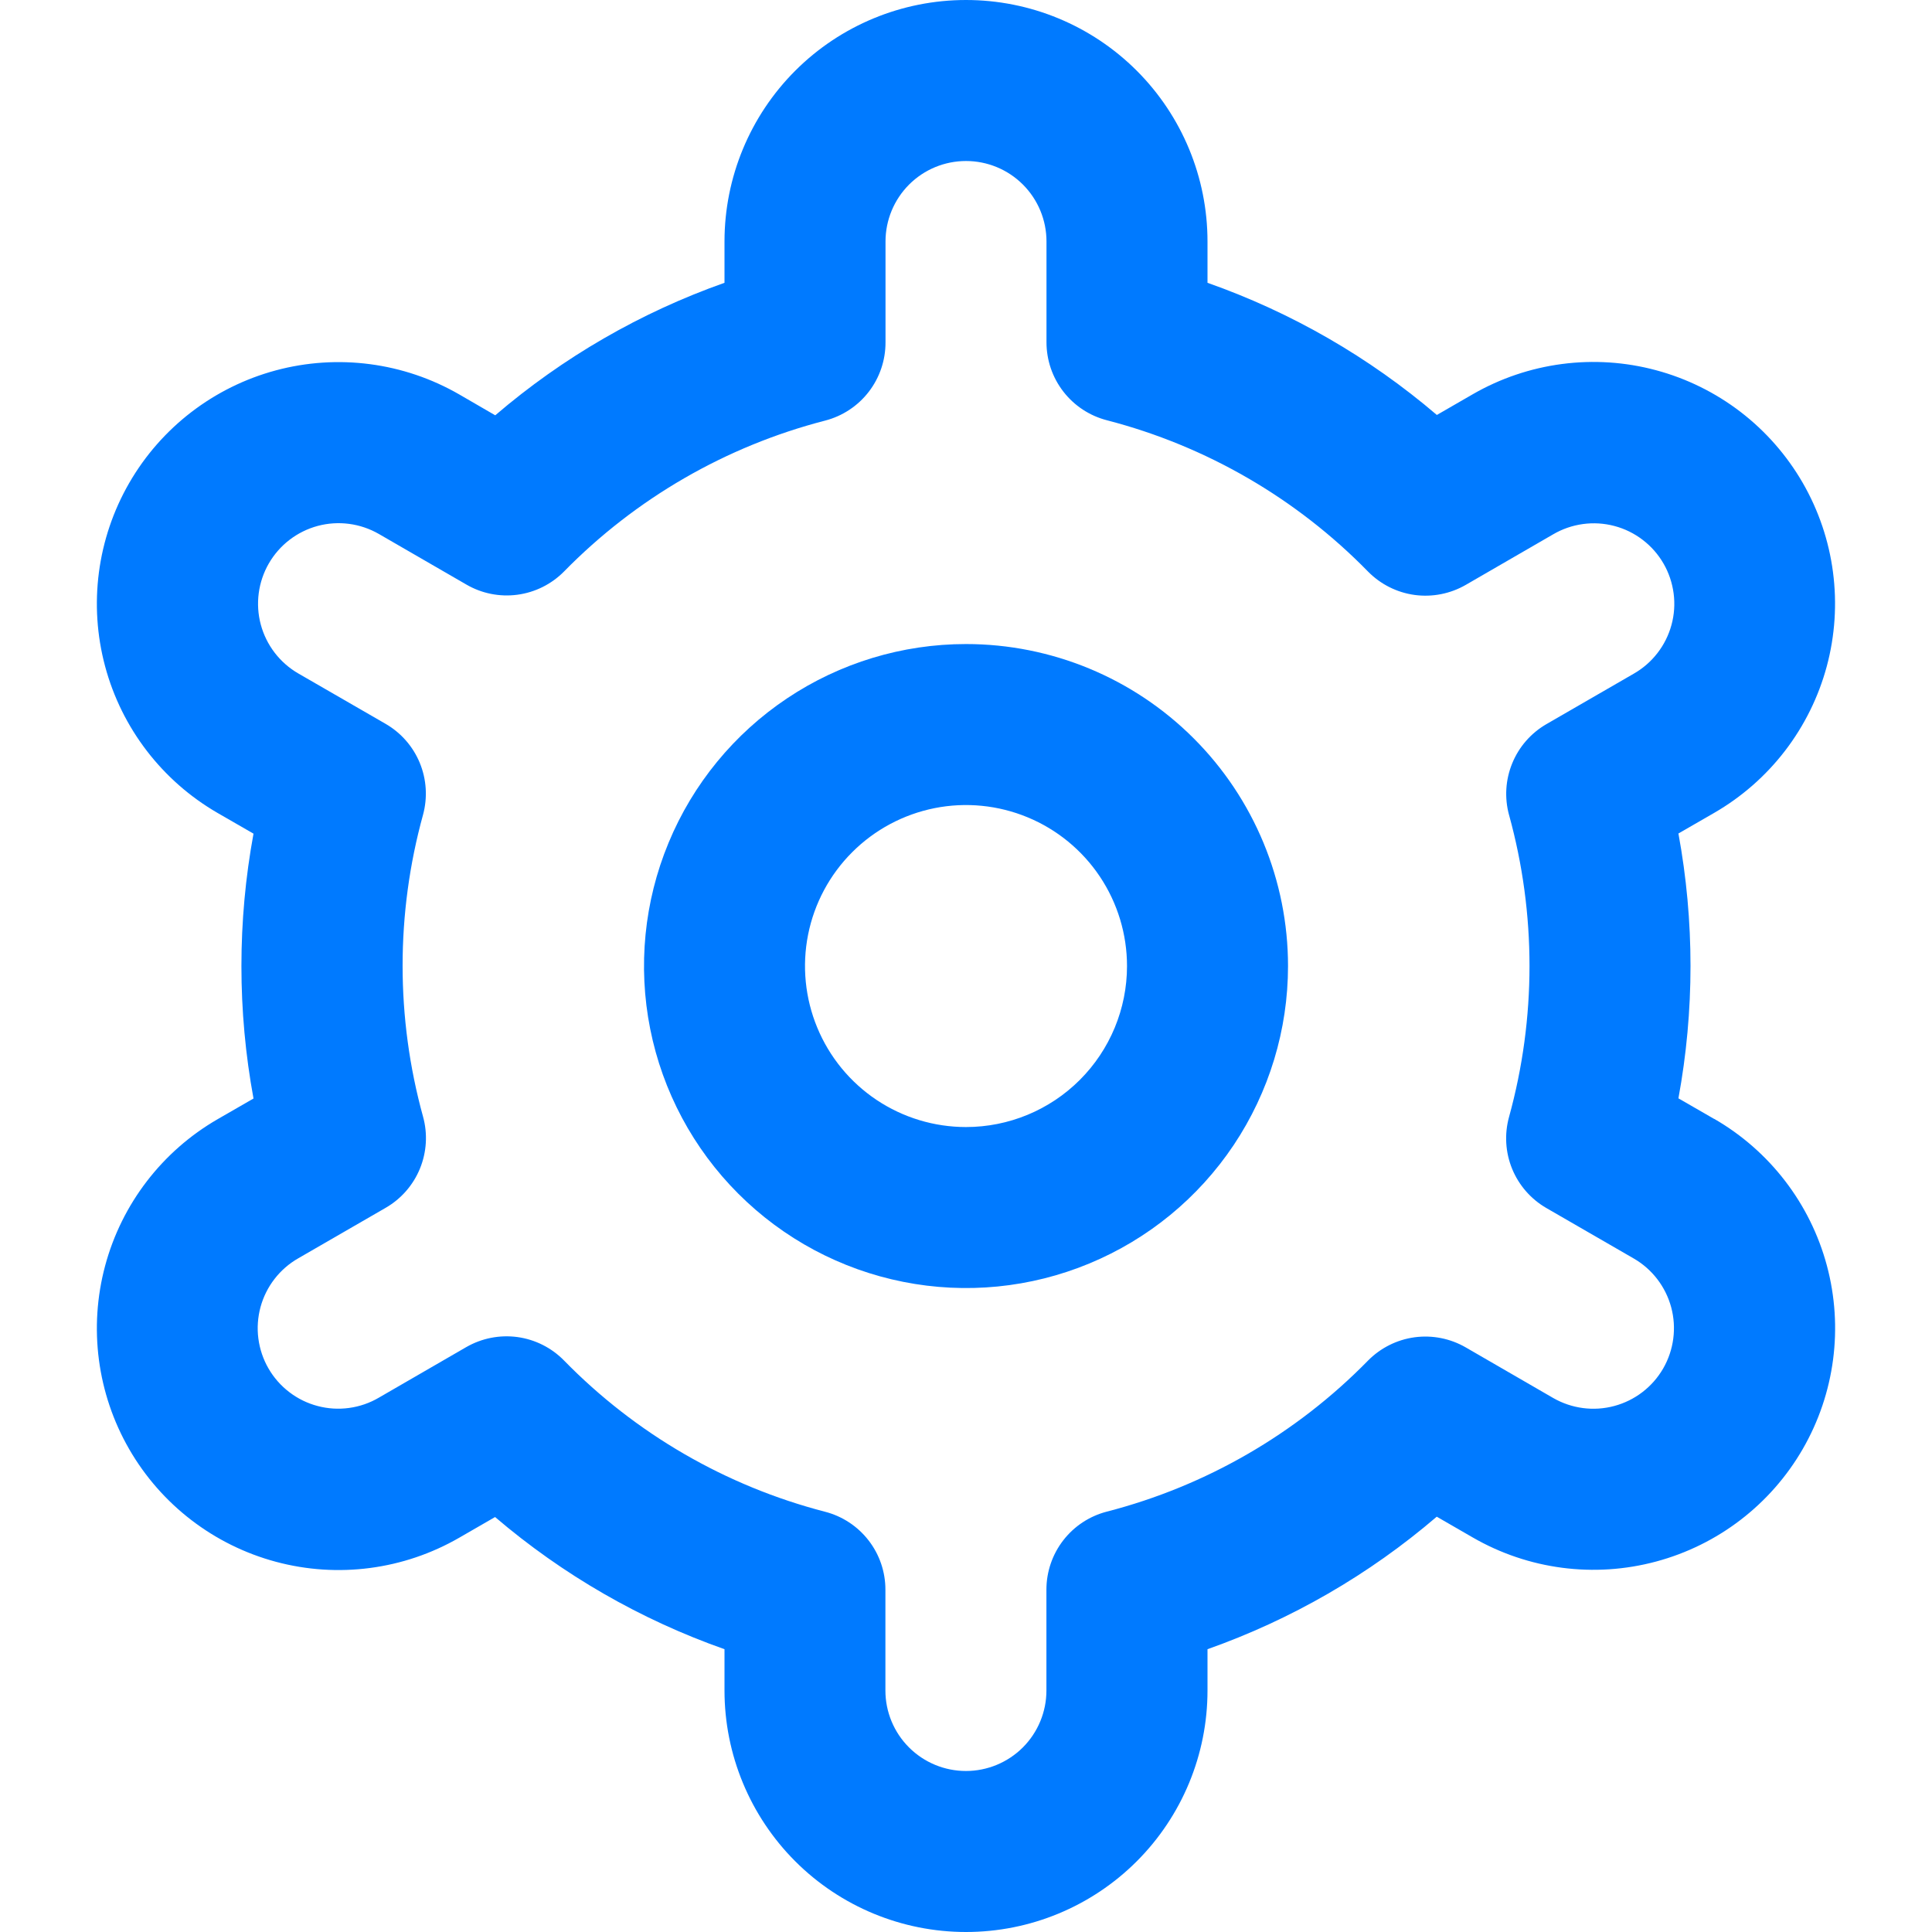
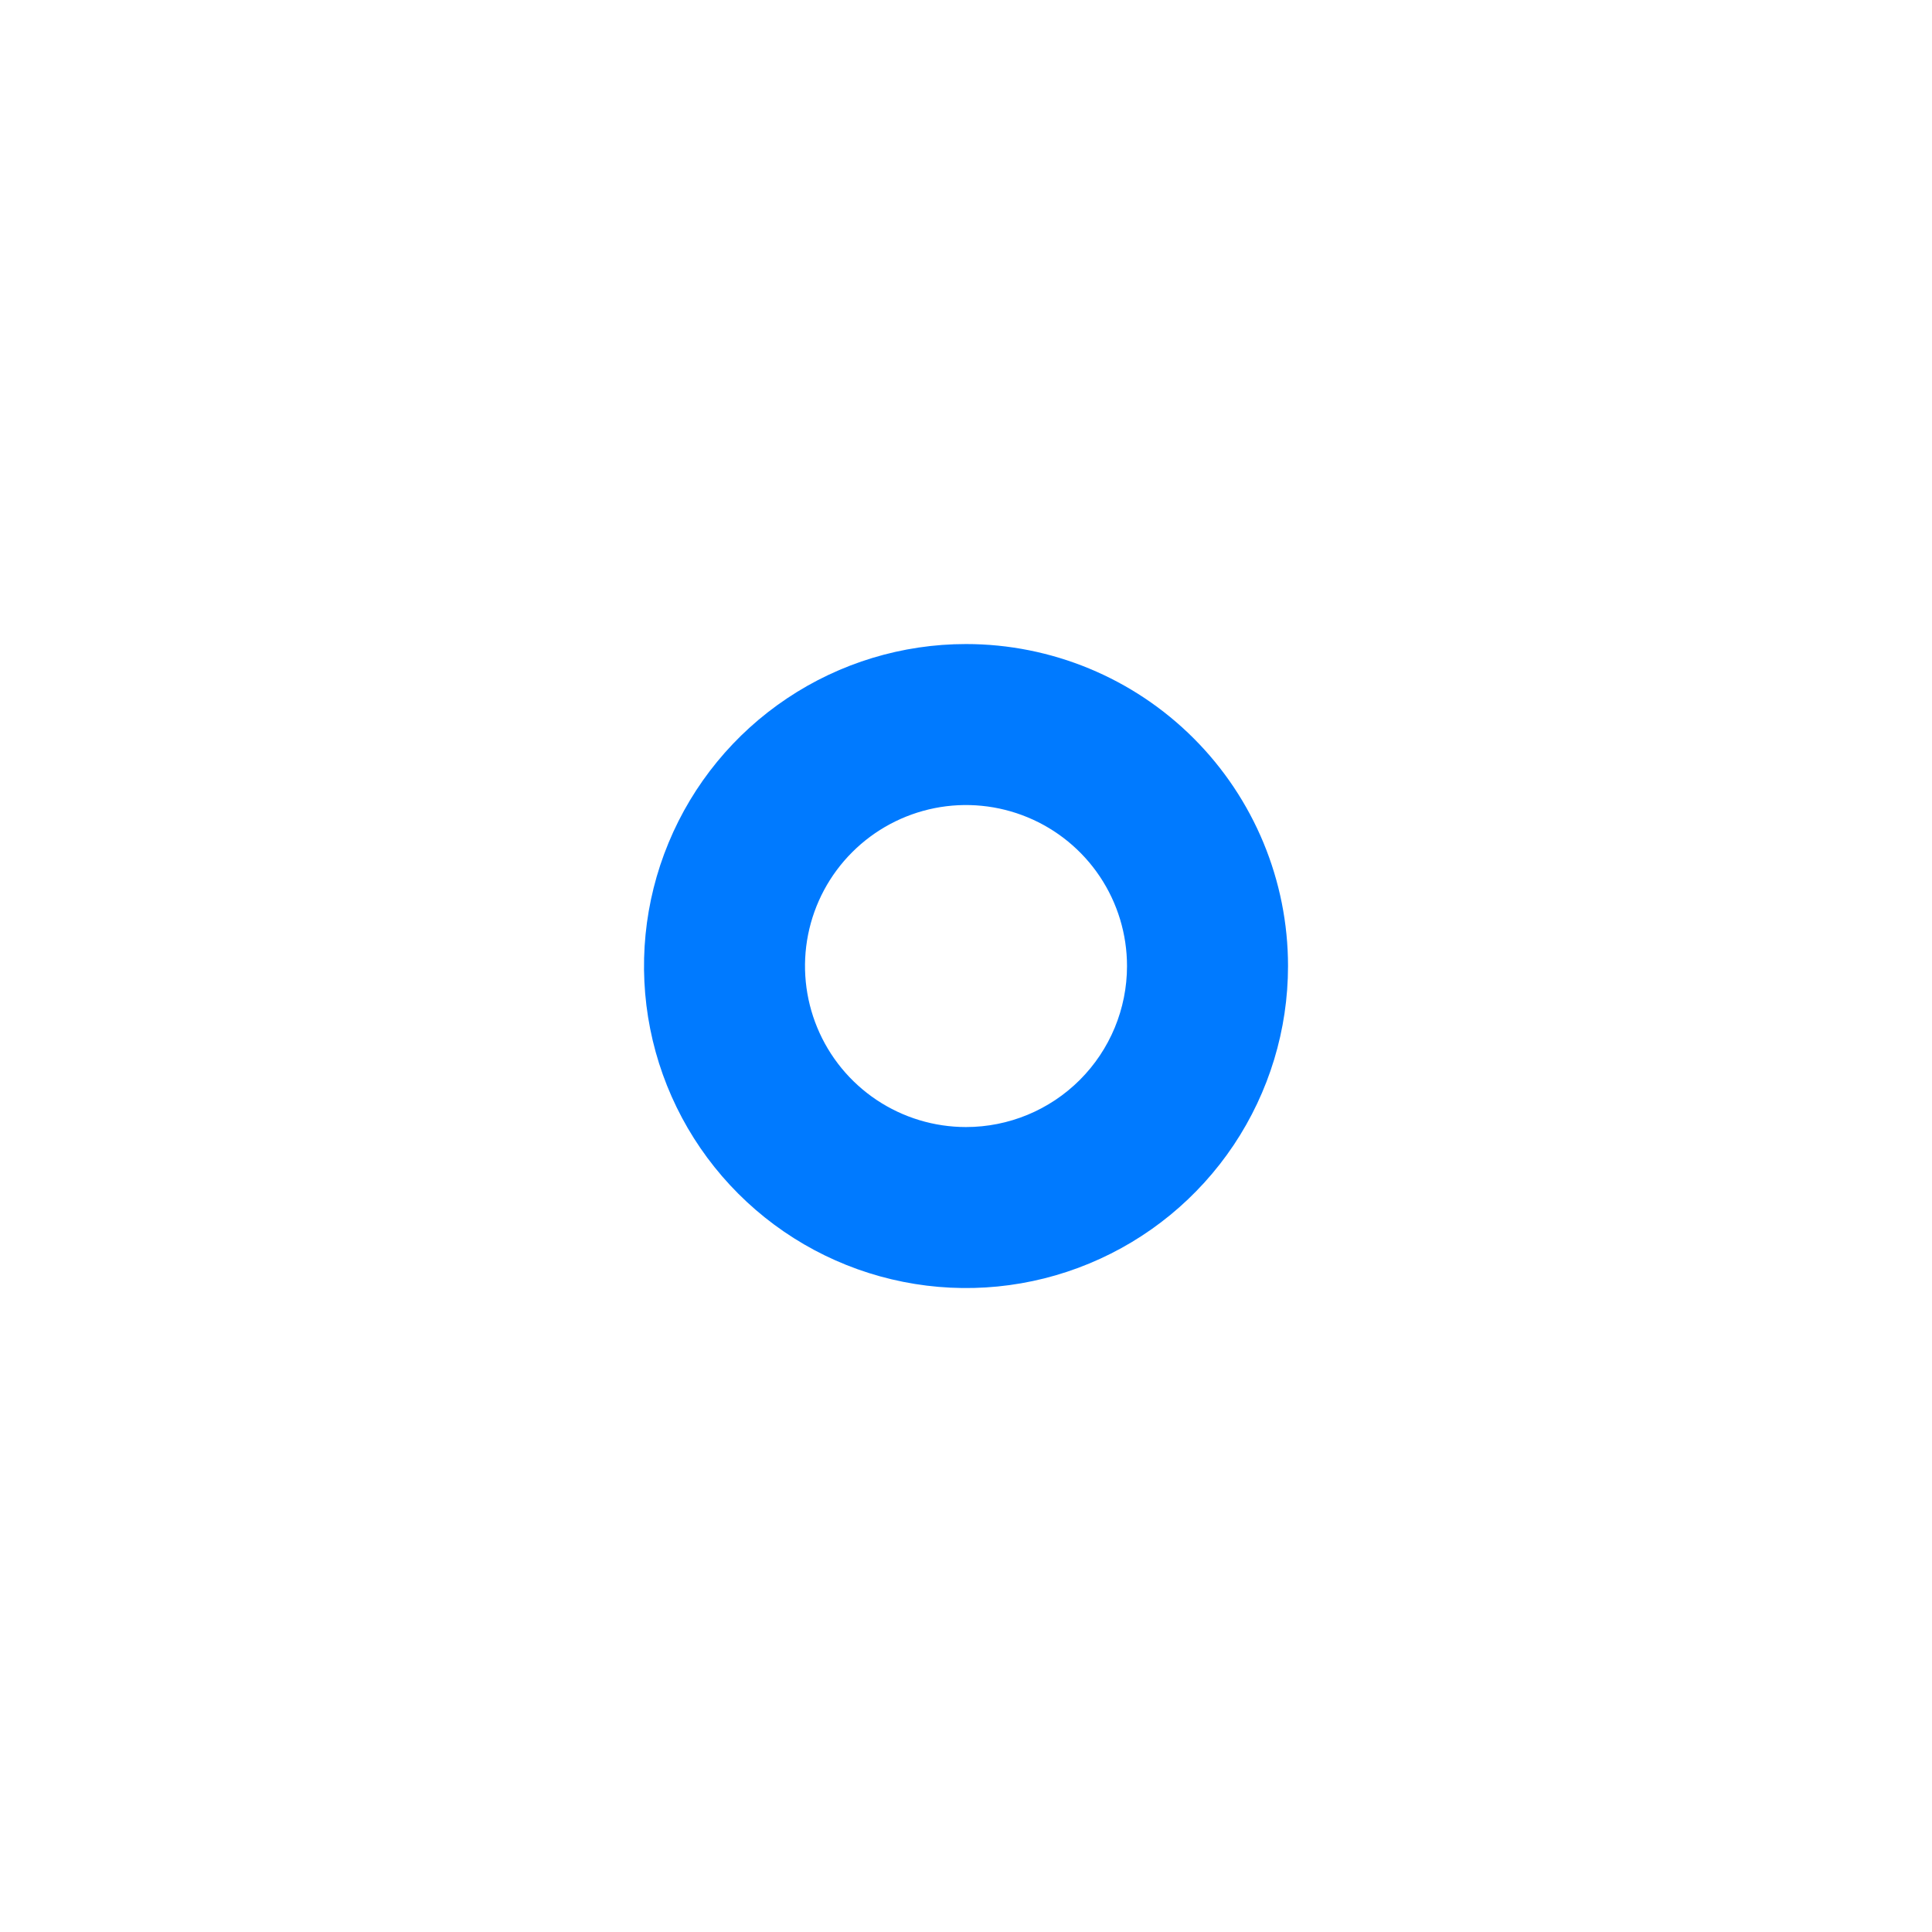
<svg xmlns="http://www.w3.org/2000/svg" width="56" height="56" viewBox="0 0 56 56" fill="none">
  <path d="M28 18.668C26.154 18.668 24.35 19.215 22.815 20.241C21.28 21.267 20.084 22.724 19.378 24.43C18.671 26.135 18.486 28.012 18.846 29.822C19.206 31.633 20.095 33.296 21.401 34.601C22.706 35.906 24.369 36.795 26.18 37.155C27.99 37.516 29.867 37.331 31.572 36.624C33.278 35.918 34.735 34.722 35.761 33.187C36.786 31.652 37.334 29.847 37.334 28.001C37.334 25.526 36.35 23.152 34.6 21.402C32.85 19.651 30.476 18.668 28 18.668ZM28 32.668C27.077 32.668 26.175 32.394 25.408 31.882C24.64 31.369 24.042 30.64 23.689 29.787C23.336 28.935 23.243 27.996 23.423 27.091C23.603 26.186 24.048 25.354 24.701 24.702C25.353 24.049 26.185 23.605 27.09 23.424C27.995 23.244 28.933 23.337 29.786 23.69C30.639 24.043 31.368 24.641 31.881 25.409C32.393 26.176 32.667 27.078 32.667 28.001C32.667 29.239 32.175 30.426 31.3 31.301C30.425 32.176 29.238 32.668 28 32.668Z" fill="#007AFF" />
-   <path d="M49.686 32.433L48.65 31.836C49.117 29.298 49.117 26.697 48.65 24.159L49.686 23.562C50.483 23.102 51.181 22.49 51.741 21.761C52.301 21.031 52.712 20.199 52.951 19.31C53.189 18.422 53.25 17.495 53.13 16.583C53.011 15.671 52.712 14.792 52.253 13.995C51.793 13.199 51.181 12.5 50.452 11.94C49.722 11.38 48.889 10.969 48.001 10.731C47.113 10.492 46.186 10.431 45.274 10.551C44.362 10.671 43.483 10.969 42.686 11.429L41.648 12.028C39.687 10.353 37.433 9.054 35 8.197V7C35 5.143 34.263 3.363 32.95 2.05C31.637 0.737 29.857 0 28 0C26.144 0 24.363 0.737 23.05 2.05C21.738 3.363 21 5.143 21 7V8.197C18.567 9.057 16.314 10.359 14.355 12.038L13.312 11.433C11.703 10.505 9.791 10.254 7.997 10.735C6.203 11.217 4.673 12.391 3.745 14C2.817 15.609 2.566 17.521 3.047 19.315C3.528 21.109 4.703 22.638 6.312 23.567L7.348 24.164C6.881 26.702 6.881 29.303 7.348 31.841L6.312 32.438C4.703 33.366 3.528 34.896 3.047 36.69C2.566 38.484 2.817 40.396 3.745 42.005C4.673 43.614 6.203 44.788 7.997 45.269C9.791 45.751 11.703 45.5 13.312 44.571L14.35 43.972C16.312 45.647 18.566 46.946 21 47.803V49C21 50.856 21.738 52.637 23.05 53.95C24.363 55.263 26.144 56 28 56C29.857 56 31.637 55.263 32.95 53.95C34.263 52.637 35 50.856 35 49V47.803C37.433 46.943 39.686 45.641 41.645 43.962L42.688 44.564C44.297 45.493 46.209 45.744 48.003 45.262C49.797 44.781 51.327 43.607 52.255 41.998C53.183 40.389 53.434 38.477 52.953 36.683C52.472 34.889 51.297 33.359 49.688 32.431L49.686 32.433ZM43.741 23.623C44.531 26.486 44.531 29.509 43.741 32.373C43.603 32.871 43.634 33.401 43.83 33.88C44.026 34.358 44.376 34.758 44.823 35.016L47.353 36.477C47.889 36.786 48.28 37.296 48.441 37.894C48.601 38.492 48.517 39.129 48.208 39.666C47.898 40.202 47.389 40.593 46.791 40.753C46.193 40.914 45.556 40.83 45.019 40.521L42.485 39.055C42.037 38.796 41.515 38.693 41.002 38.762C40.489 38.832 40.013 39.071 39.65 39.44C37.574 41.56 34.957 43.073 32.083 43.815C31.582 43.944 31.137 44.236 30.82 44.646C30.503 45.055 30.331 45.558 30.331 46.076V49C30.331 49.619 30.085 50.212 29.648 50.65C29.21 51.087 28.617 51.333 27.998 51.333C27.379 51.333 26.785 51.087 26.348 50.65C25.91 50.212 25.664 49.619 25.664 49V46.079C25.665 45.561 25.493 45.057 25.175 44.648C24.858 44.239 24.414 43.947 23.912 43.818C21.038 43.073 18.422 41.557 16.347 39.433C15.985 39.064 15.509 38.825 14.996 38.755C14.483 38.686 13.961 38.789 13.512 39.048L10.983 40.511C10.718 40.667 10.424 40.769 10.119 40.81C9.814 40.852 9.504 40.833 9.207 40.754C8.909 40.676 8.63 40.539 8.386 40.352C8.141 40.165 7.936 39.932 7.782 39.665C7.628 39.399 7.529 39.104 7.489 38.799C7.449 38.494 7.471 38.184 7.551 37.887C7.632 37.59 7.77 37.312 7.959 37.069C8.147 36.826 8.382 36.622 8.65 36.47L11.179 35.009C11.627 34.751 11.976 34.351 12.172 33.873C12.368 33.394 12.4 32.864 12.262 32.366C11.472 29.503 11.472 26.479 12.262 23.616C12.397 23.118 12.364 22.59 12.168 22.114C11.972 21.637 11.623 21.239 11.177 20.981L8.647 19.521C8.111 19.211 7.72 18.701 7.559 18.104C7.399 17.506 7.483 16.868 7.792 16.332C8.102 15.796 8.611 15.405 9.209 15.244C9.807 15.084 10.444 15.168 10.981 15.477L13.515 16.942C13.962 17.203 14.483 17.307 14.995 17.239C15.508 17.171 15.984 16.934 16.347 16.567C18.424 14.447 21.041 12.934 23.914 12.192C24.418 12.062 24.863 11.769 25.181 11.357C25.498 10.946 25.669 10.441 25.667 9.921V7C25.667 6.381 25.913 5.788 26.35 5.35C26.788 4.912 27.381 4.667 28 4.667C28.619 4.667 29.212 4.912 29.65 5.35C30.088 5.788 30.333 6.381 30.333 7V9.921C30.333 10.439 30.505 10.943 30.823 11.352C31.14 11.761 31.584 12.053 32.086 12.182C34.961 12.927 37.577 14.443 39.653 16.567C40.016 16.936 40.491 17.175 41.004 17.245C41.518 17.314 42.039 17.211 42.488 16.952L45.017 15.489C45.283 15.333 45.576 15.232 45.881 15.19C46.186 15.148 46.496 15.167 46.794 15.246C47.091 15.324 47.37 15.461 47.614 15.648C47.859 15.835 48.064 16.068 48.218 16.335C48.372 16.601 48.471 16.896 48.511 17.201C48.551 17.506 48.53 17.816 48.449 18.113C48.368 18.41 48.23 18.688 48.041 18.931C47.853 19.174 47.618 19.378 47.35 19.53L44.821 20.991C44.376 21.249 44.028 21.647 43.833 22.124C43.637 22.601 43.605 23.128 43.741 23.625V23.623Z" fill="#007AFF" />
</svg>